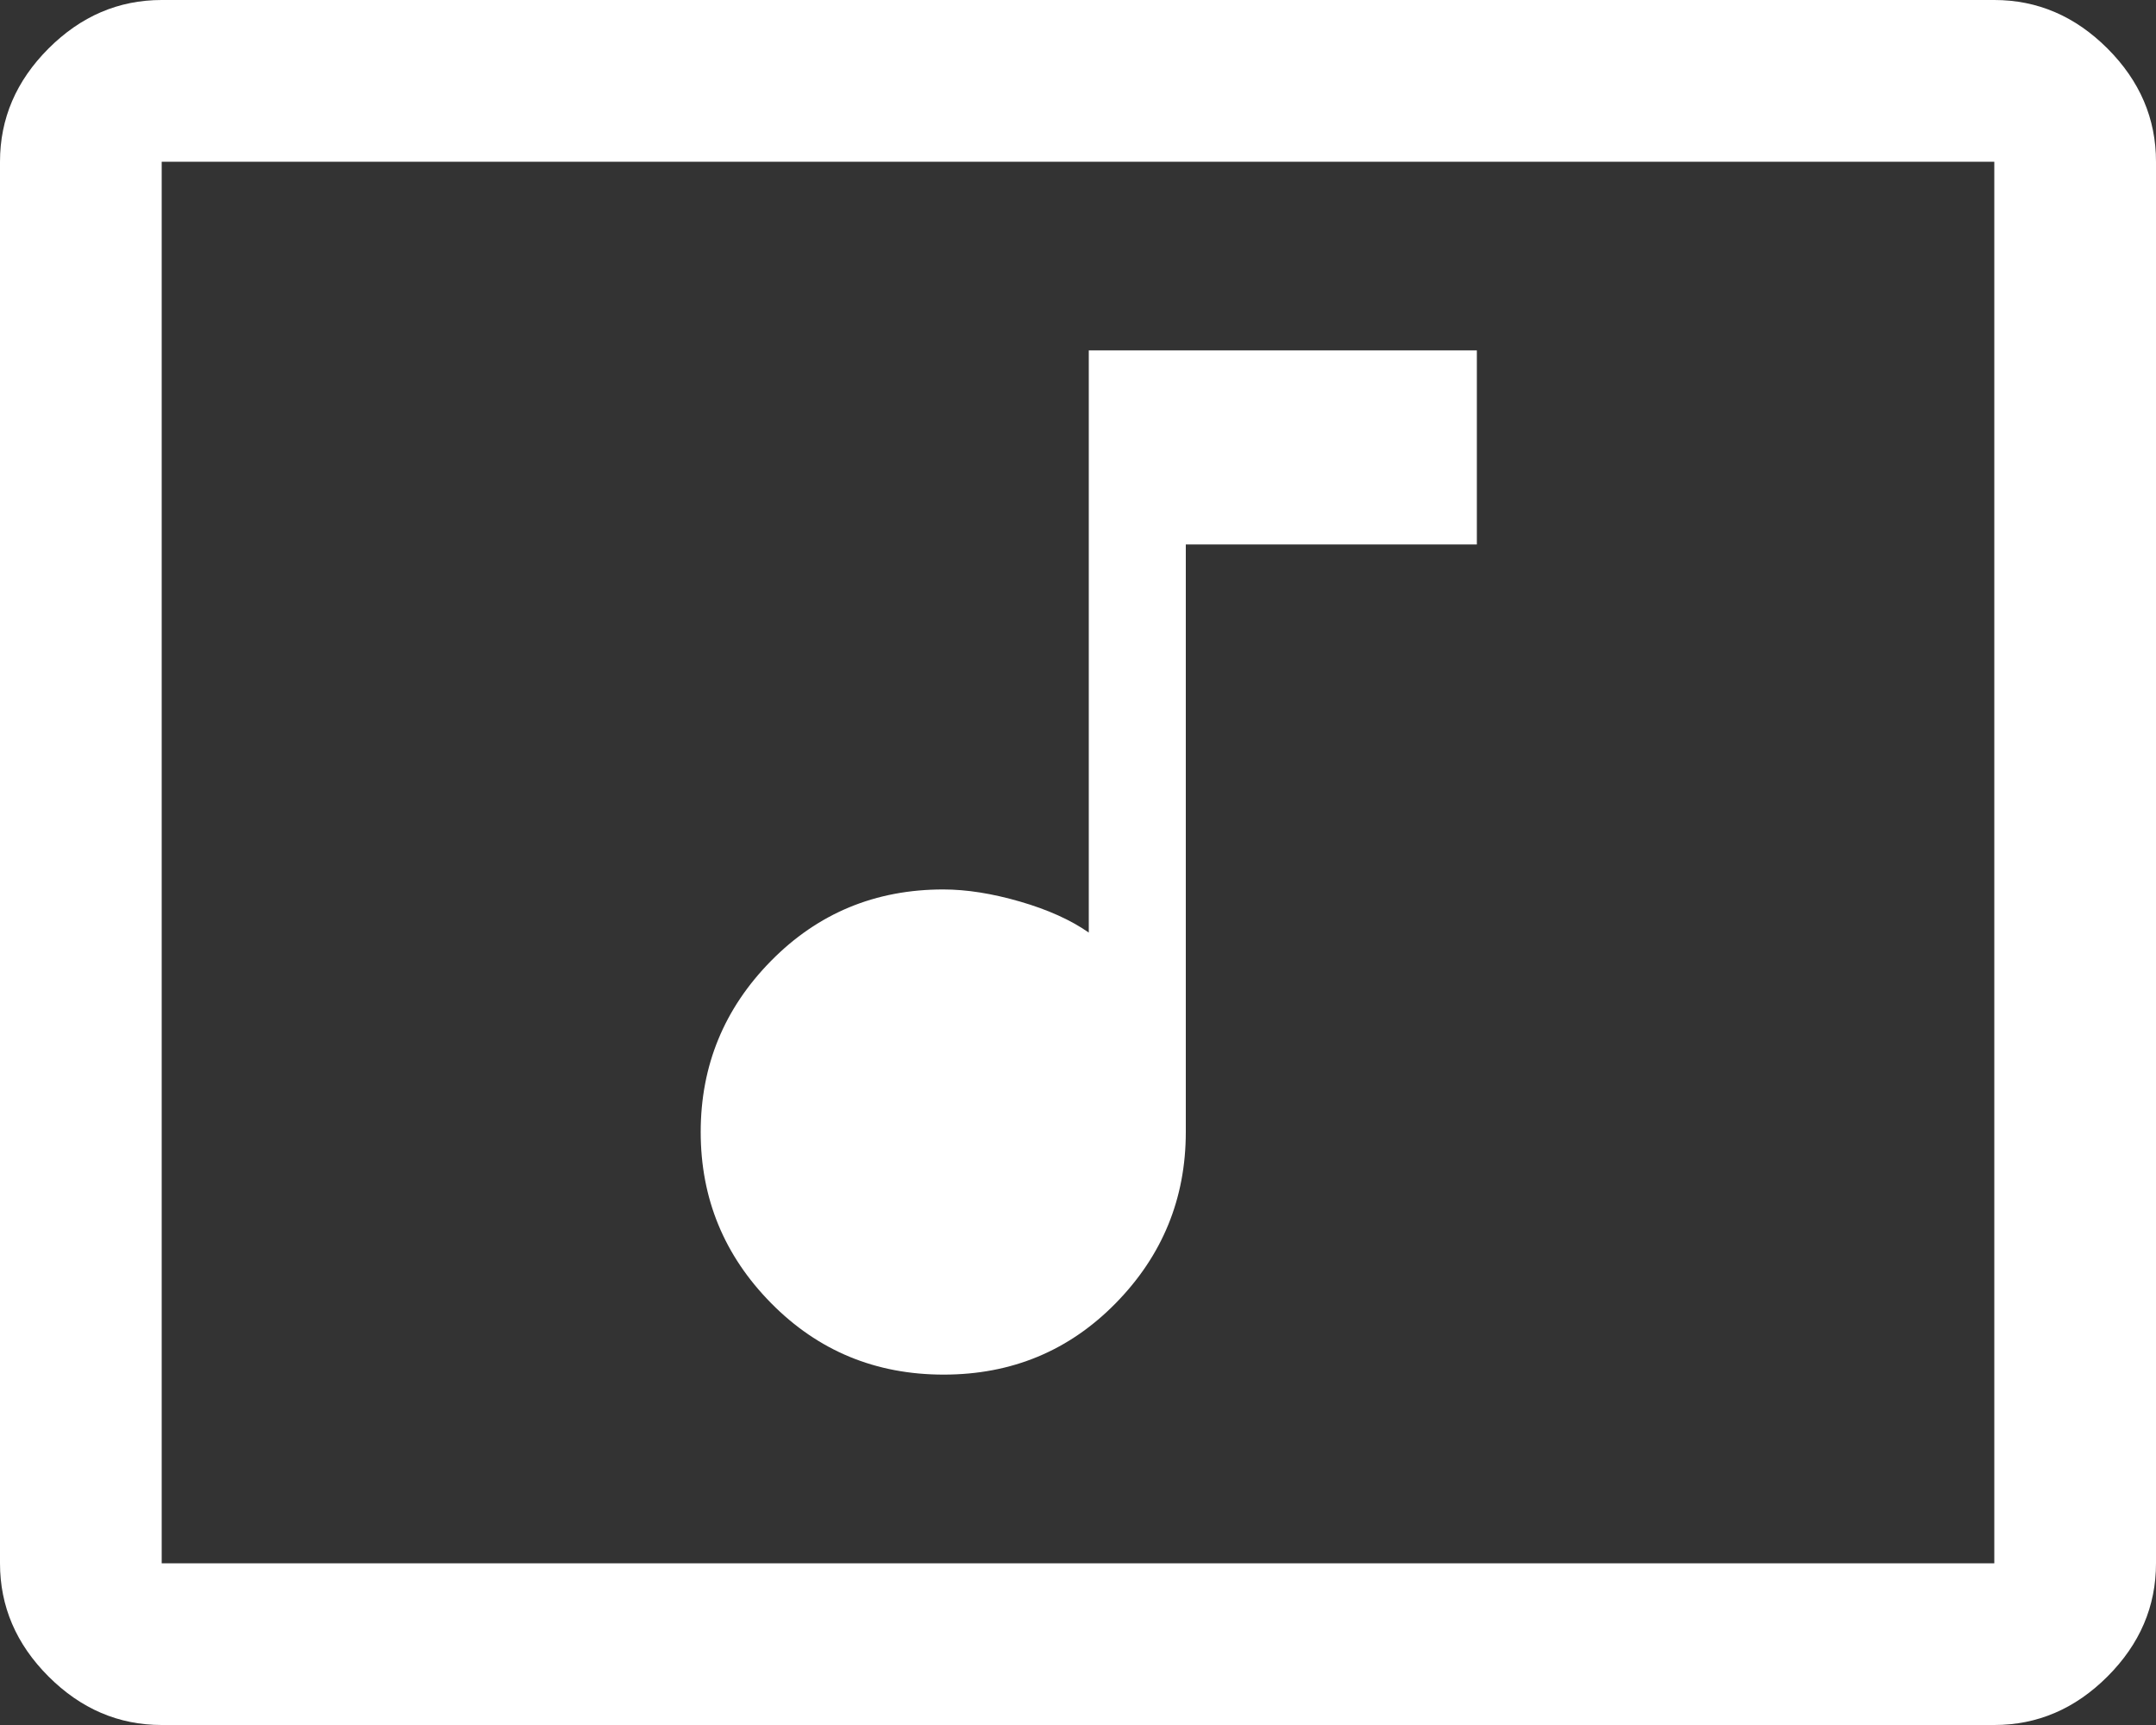
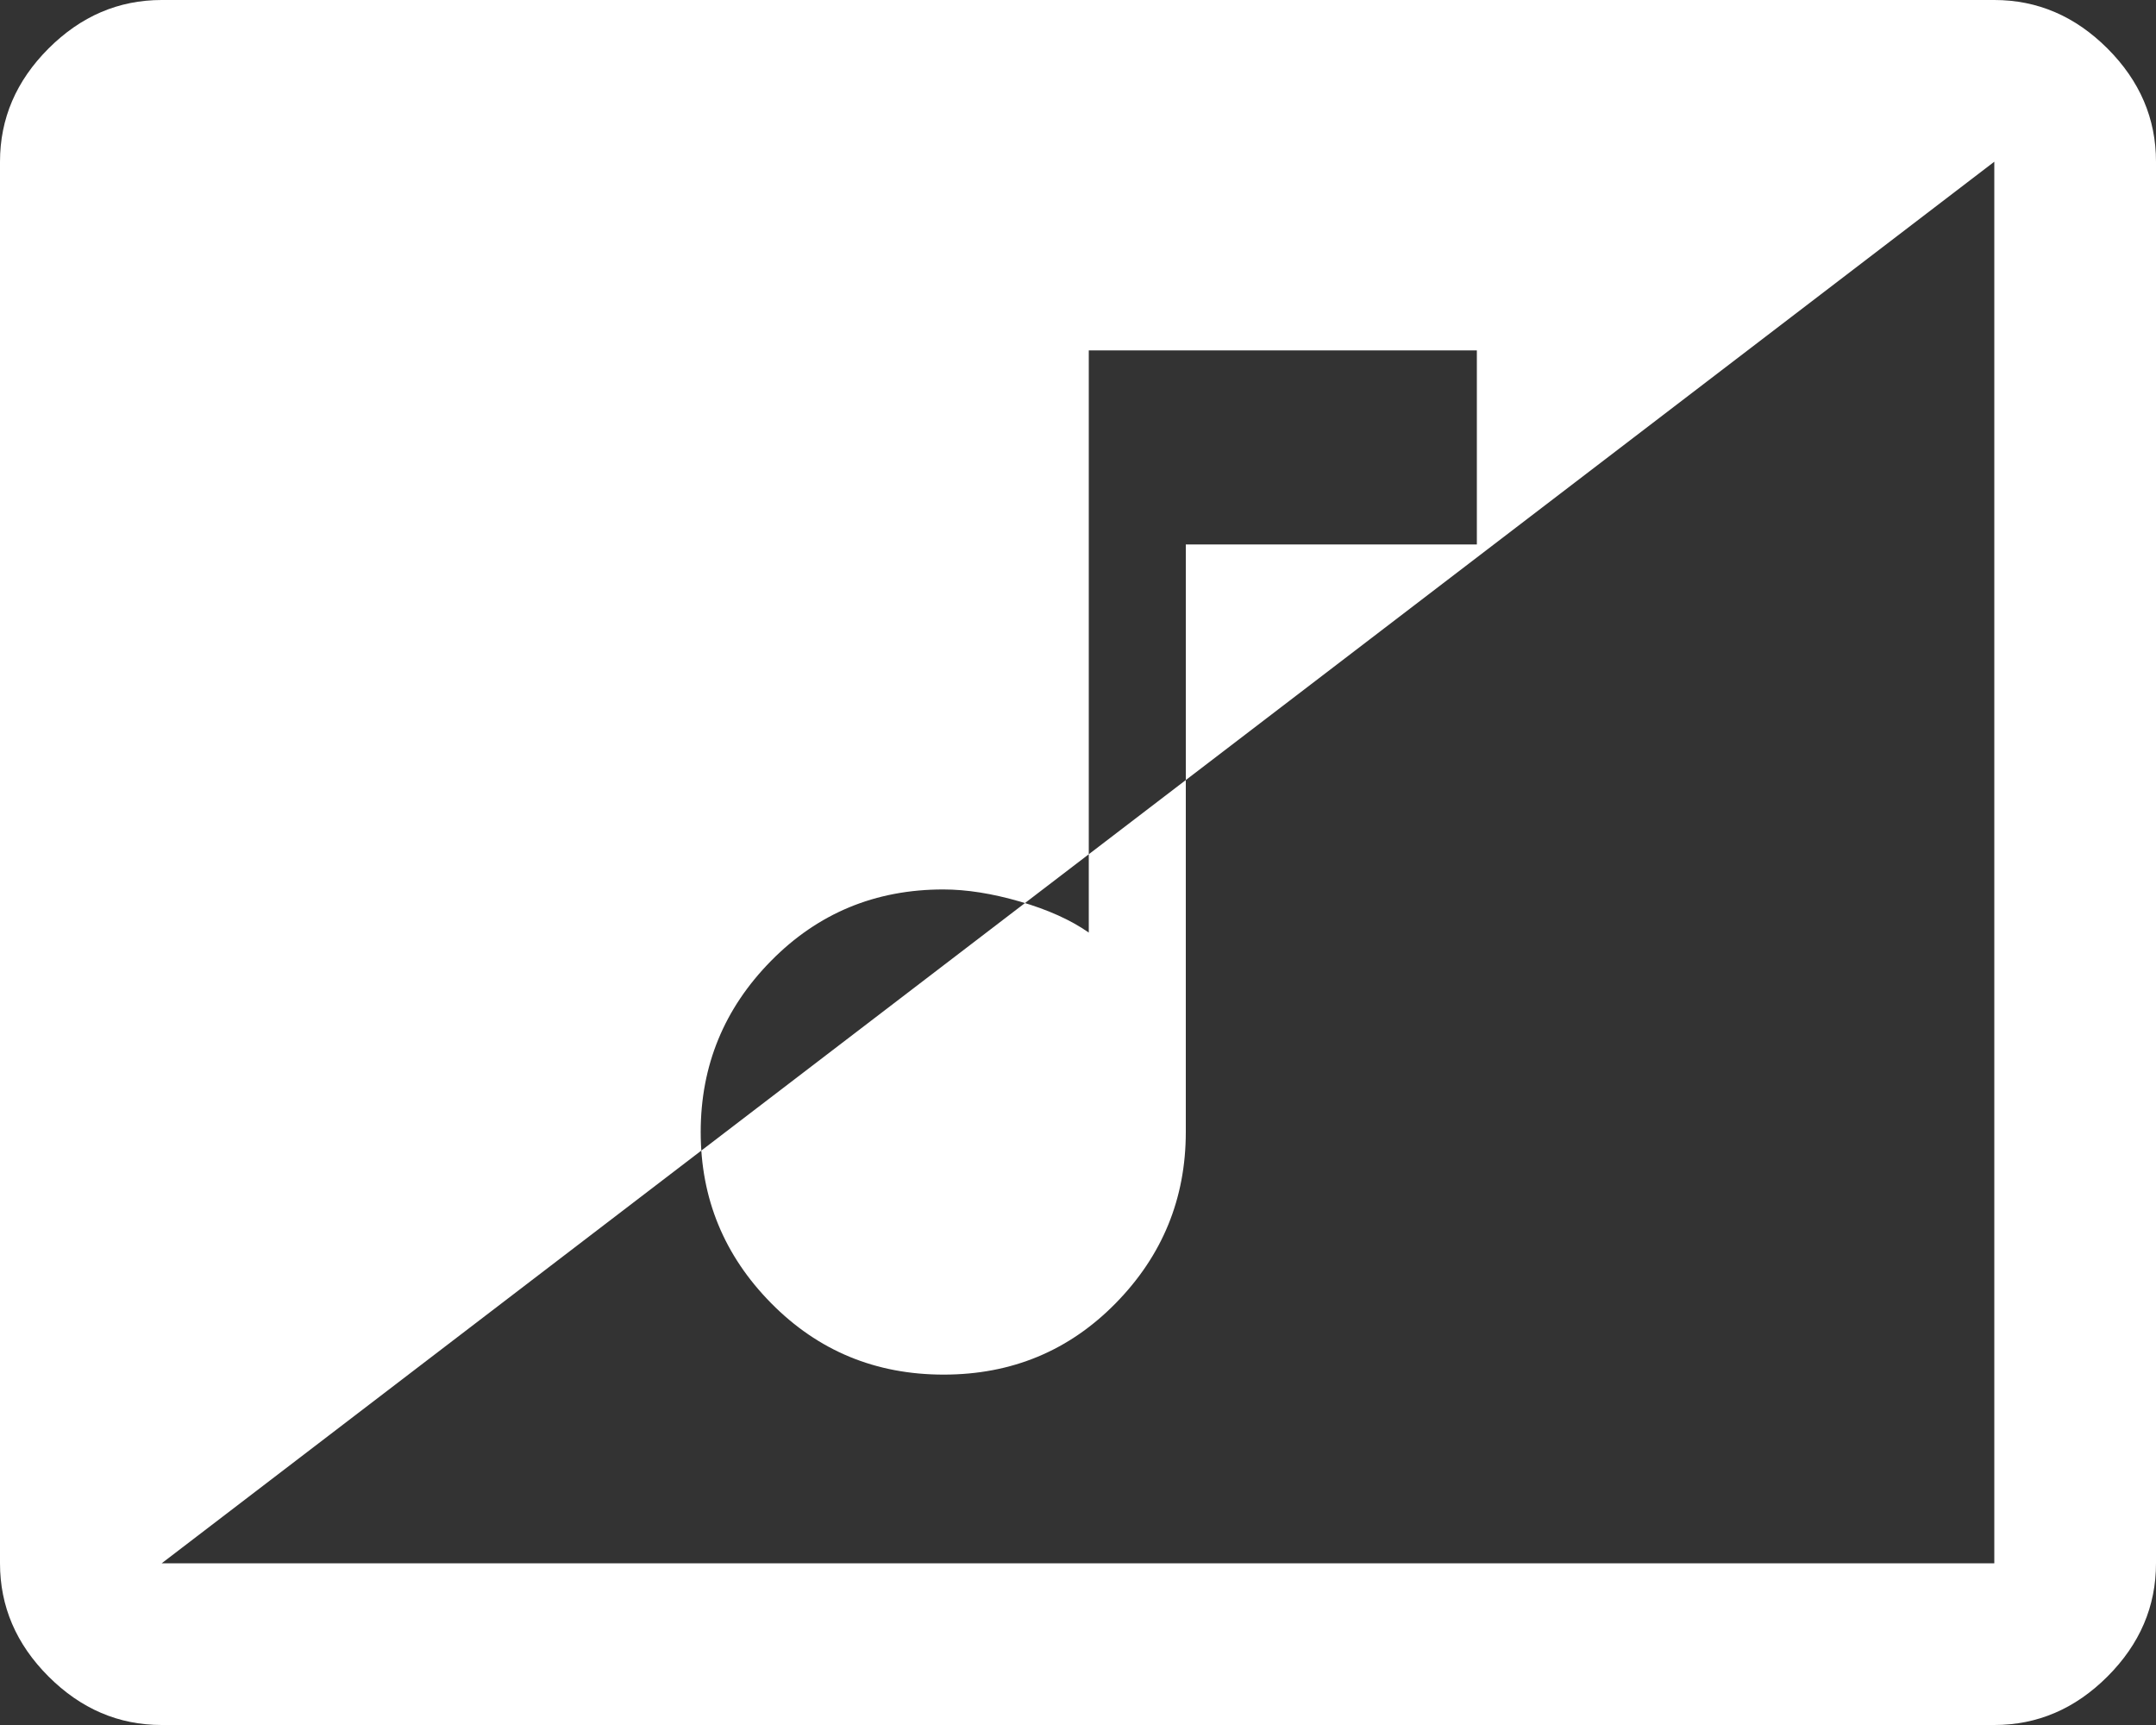
<svg xmlns="http://www.w3.org/2000/svg" height="32" viewBox="0 -960 800 640" width="40" version="1.1" id="svg1">
  <rect x="0" y="-960" width="800" height="640" fill="#333333" stroke="none" />
  <defs id="defs1" />
-   <path d="M 350.141,-450 Q 388,-450 414,-476.5 440,-503 440,-540 v -218 h 108 v -72 H 404 v 216 q -10,-7 -25.5,-11.5 -15.5,-4.5 -28.5,-4.5 -37.8,0 -63.9,26.5 -26.1,26.5 -26.1,63.5 0,37 26.141,63.5 26.141,26.5 64,26.5 z M 60,-320 q -24,0 -42,-18 -18,-18 -18,-42 v -520 q 0,-24 18,-42 18,-18 42,-18 h 680 q 24,0 42,18 18,18 18,42 v 520 q 0,24 -18,42 -18,18 -42,18 z m 0,-60 H 740 V -900 H 60 Z m 0,0 v -520 z" id="path1" style="fill:#ffffff" />
+   <path d="M 350.141,-450 Q 388,-450 414,-476.5 440,-503 440,-540 v -218 h 108 v -72 H 404 v 216 q -10,-7 -25.5,-11.5 -15.5,-4.5 -28.5,-4.5 -37.8,0 -63.9,26.5 -26.1,26.5 -26.1,63.5 0,37 26.141,63.5 26.141,26.5 64,26.5 z M 60,-320 q -24,0 -42,-18 -18,-18 -18,-42 v -520 q 0,-24 18,-42 18,-18 42,-18 h 680 q 24,0 42,18 18,18 18,42 v 520 q 0,24 -18,42 -18,18 -42,18 z m 0,-60 H 740 V -900 Z m 0,0 v -520 z" id="path1" style="fill:#ffffff" />
</svg>